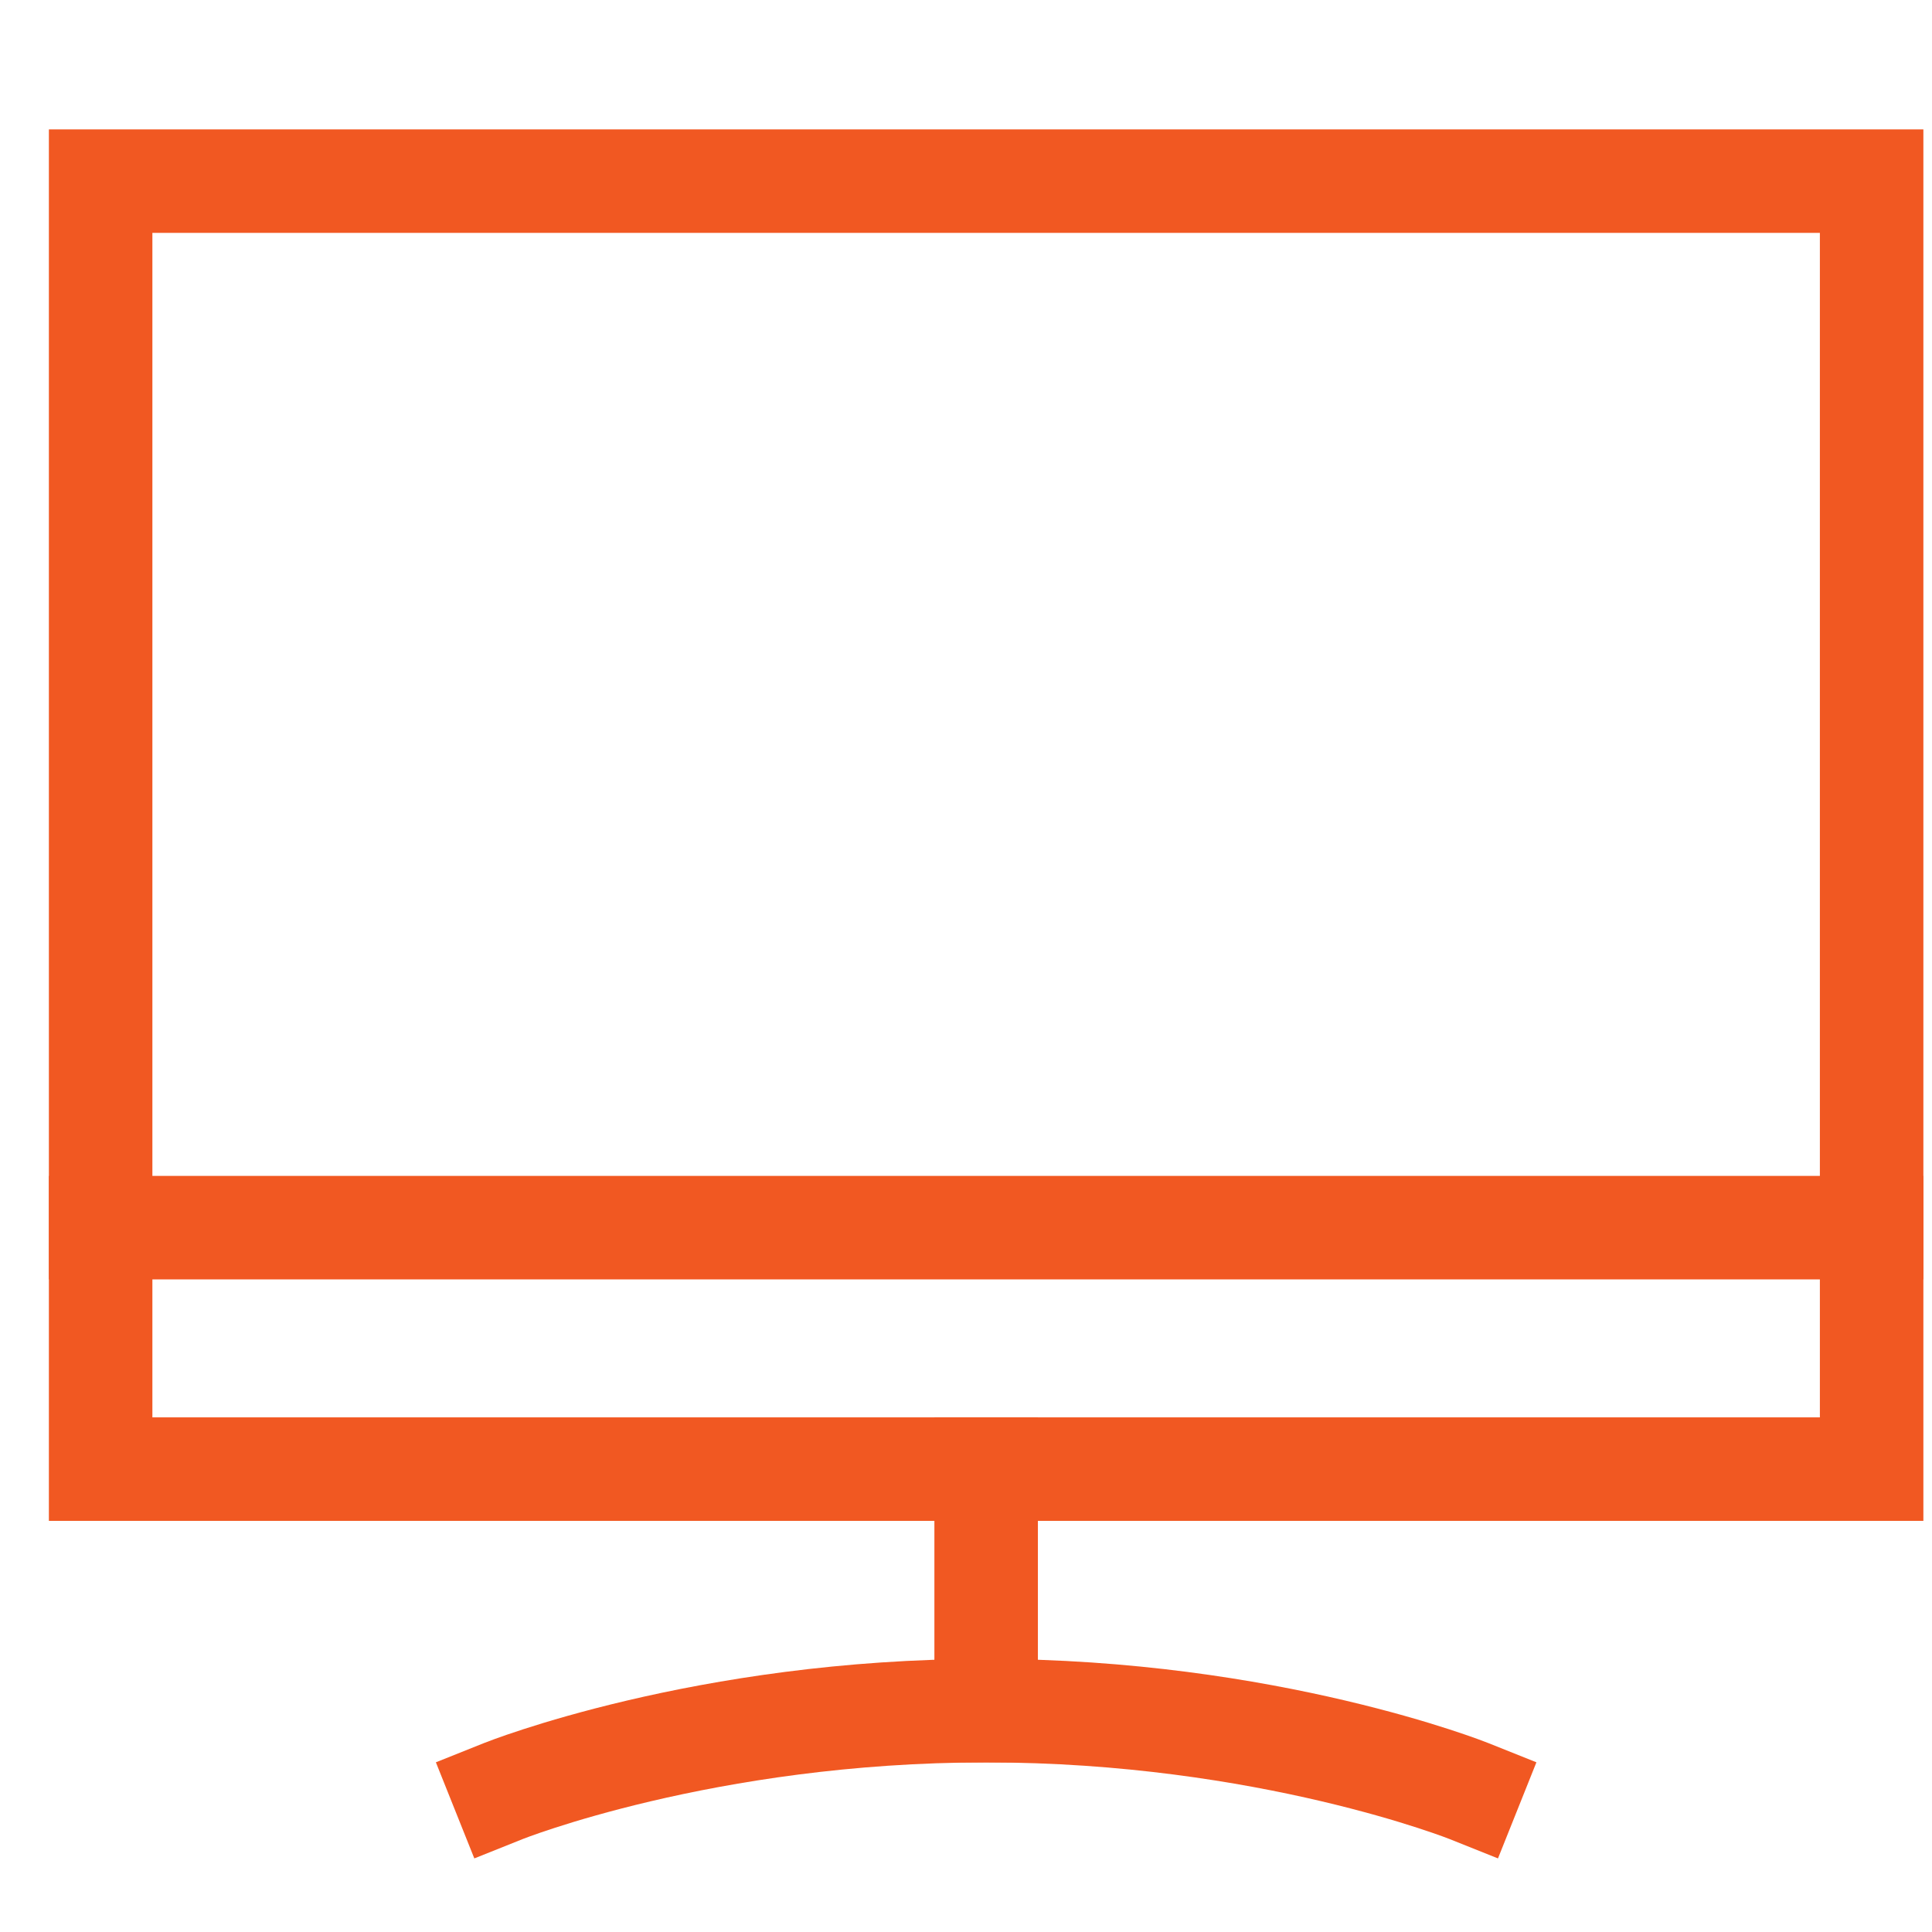
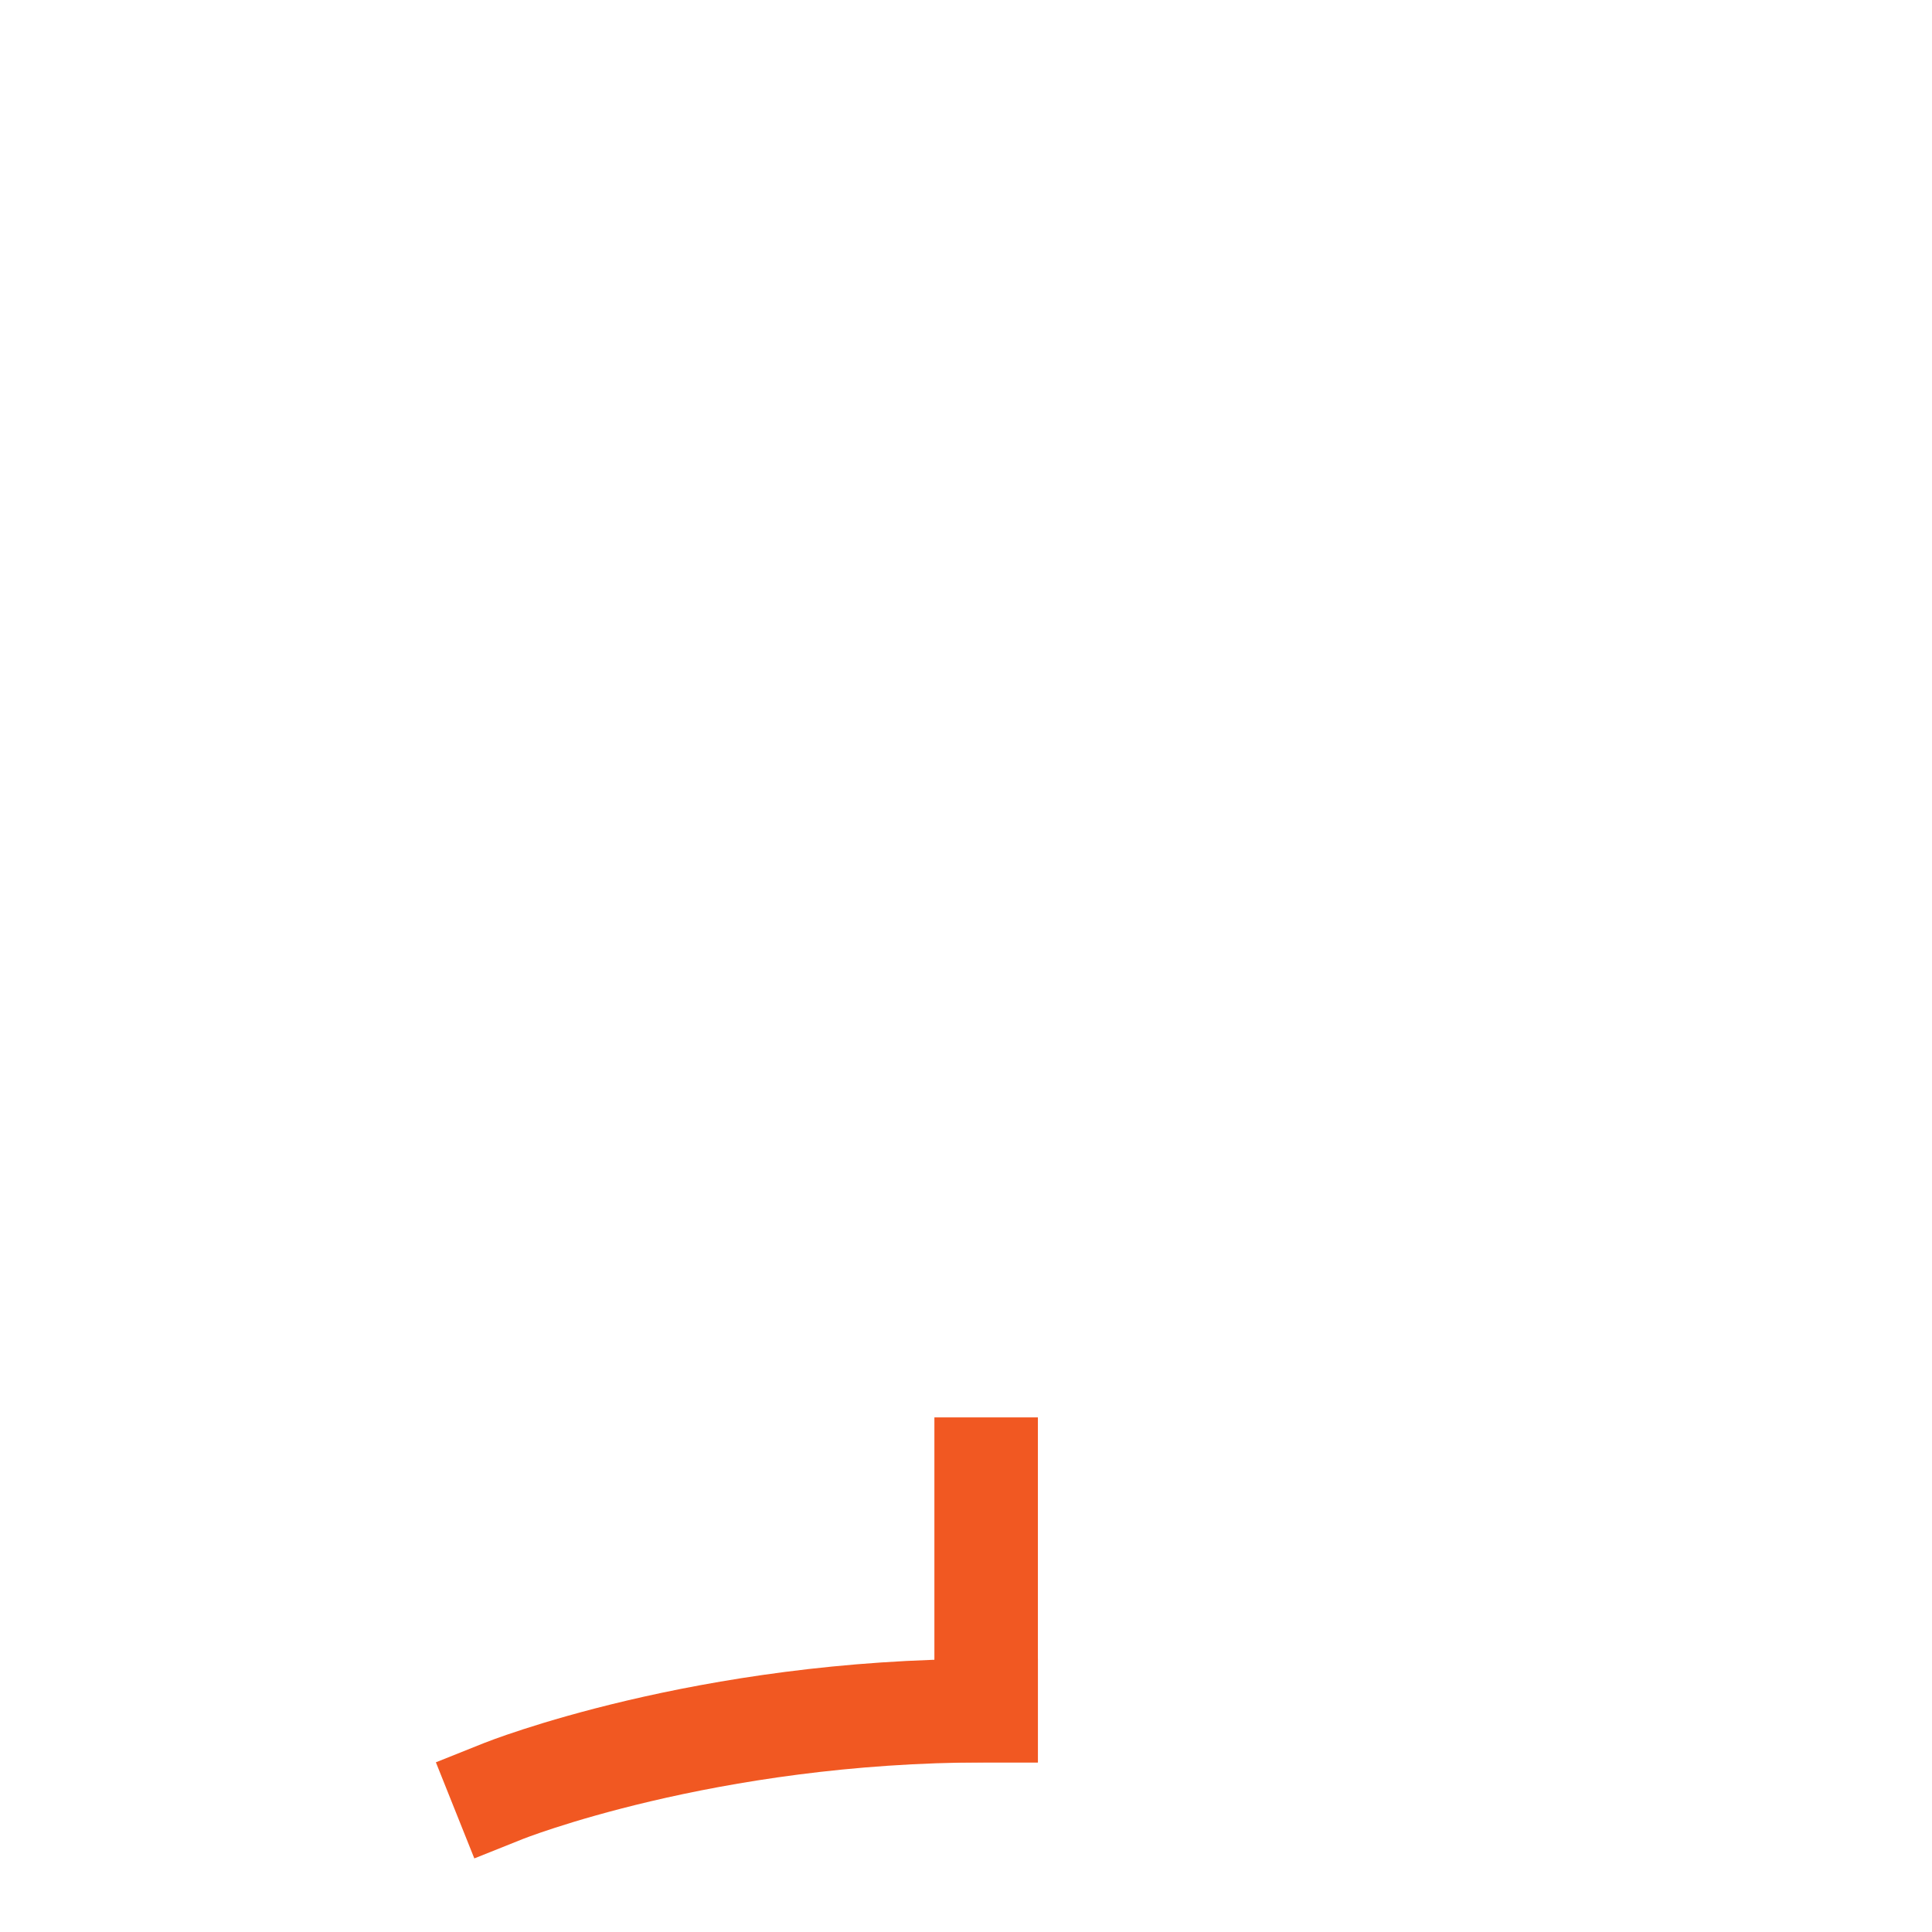
<svg xmlns="http://www.w3.org/2000/svg" width="56" height="56" viewBox="0 0 56 56" fill="none">
  <path d="M28.584 49.584V42.584" stroke="#F15822" stroke-width="3" stroke-miterlimit="10" stroke-linecap="square" />
-   <path d="M14.584 51.917C14.584 51.917 20.417 49.584 28.584 49.584C36.751 49.584 42.584 51.917 42.584 51.917" stroke="#F15822" stroke-width="3" stroke-miterlimit="10" stroke-linecap="square" />
-   <path d="M54.25 5.25H2.917V42.583H54.25V5.25Z" stroke="#F15822" stroke-width="3" stroke-miterlimit="10" stroke-linecap="square" />
-   <path d="M2.917 35.584H54.25" stroke="#F15822" stroke-width="3" stroke-miterlimit="10" stroke-linecap="square" />
+   <path d="M14.584 51.917C14.584 51.917 20.417 49.584 28.584 49.584" stroke="#F15822" stroke-width="3" stroke-miterlimit="10" stroke-linecap="square" />
</svg>